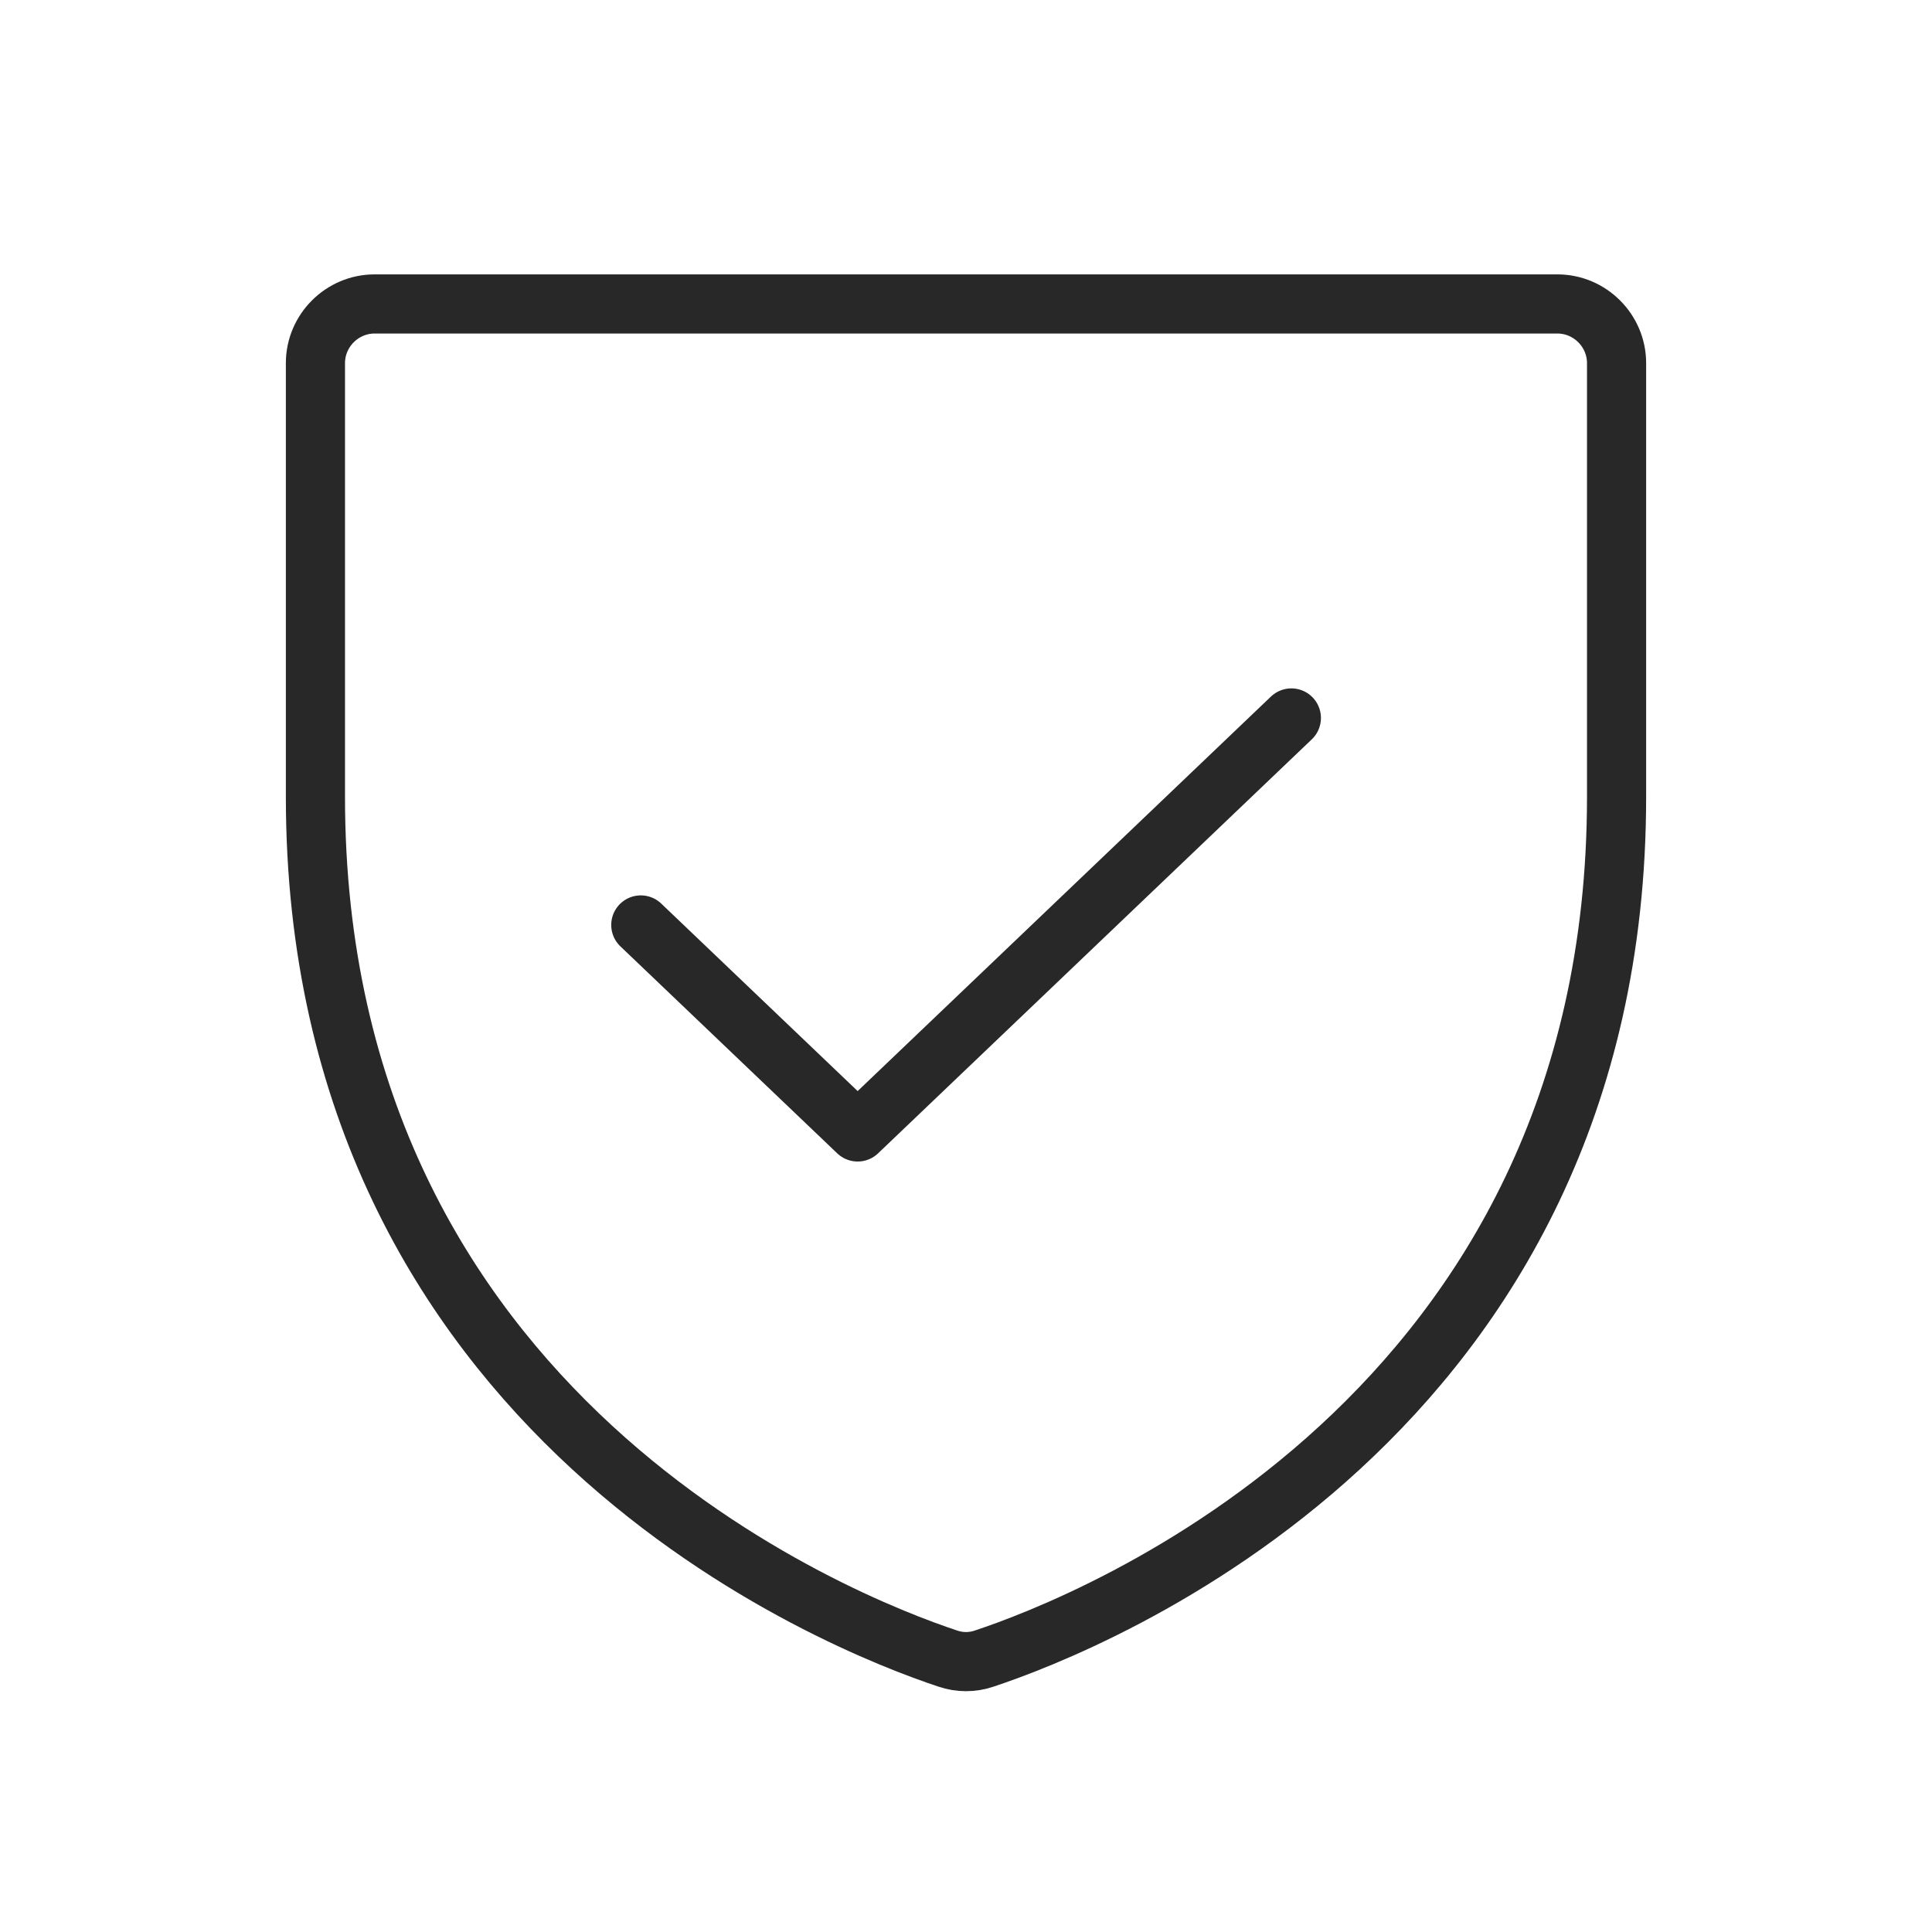
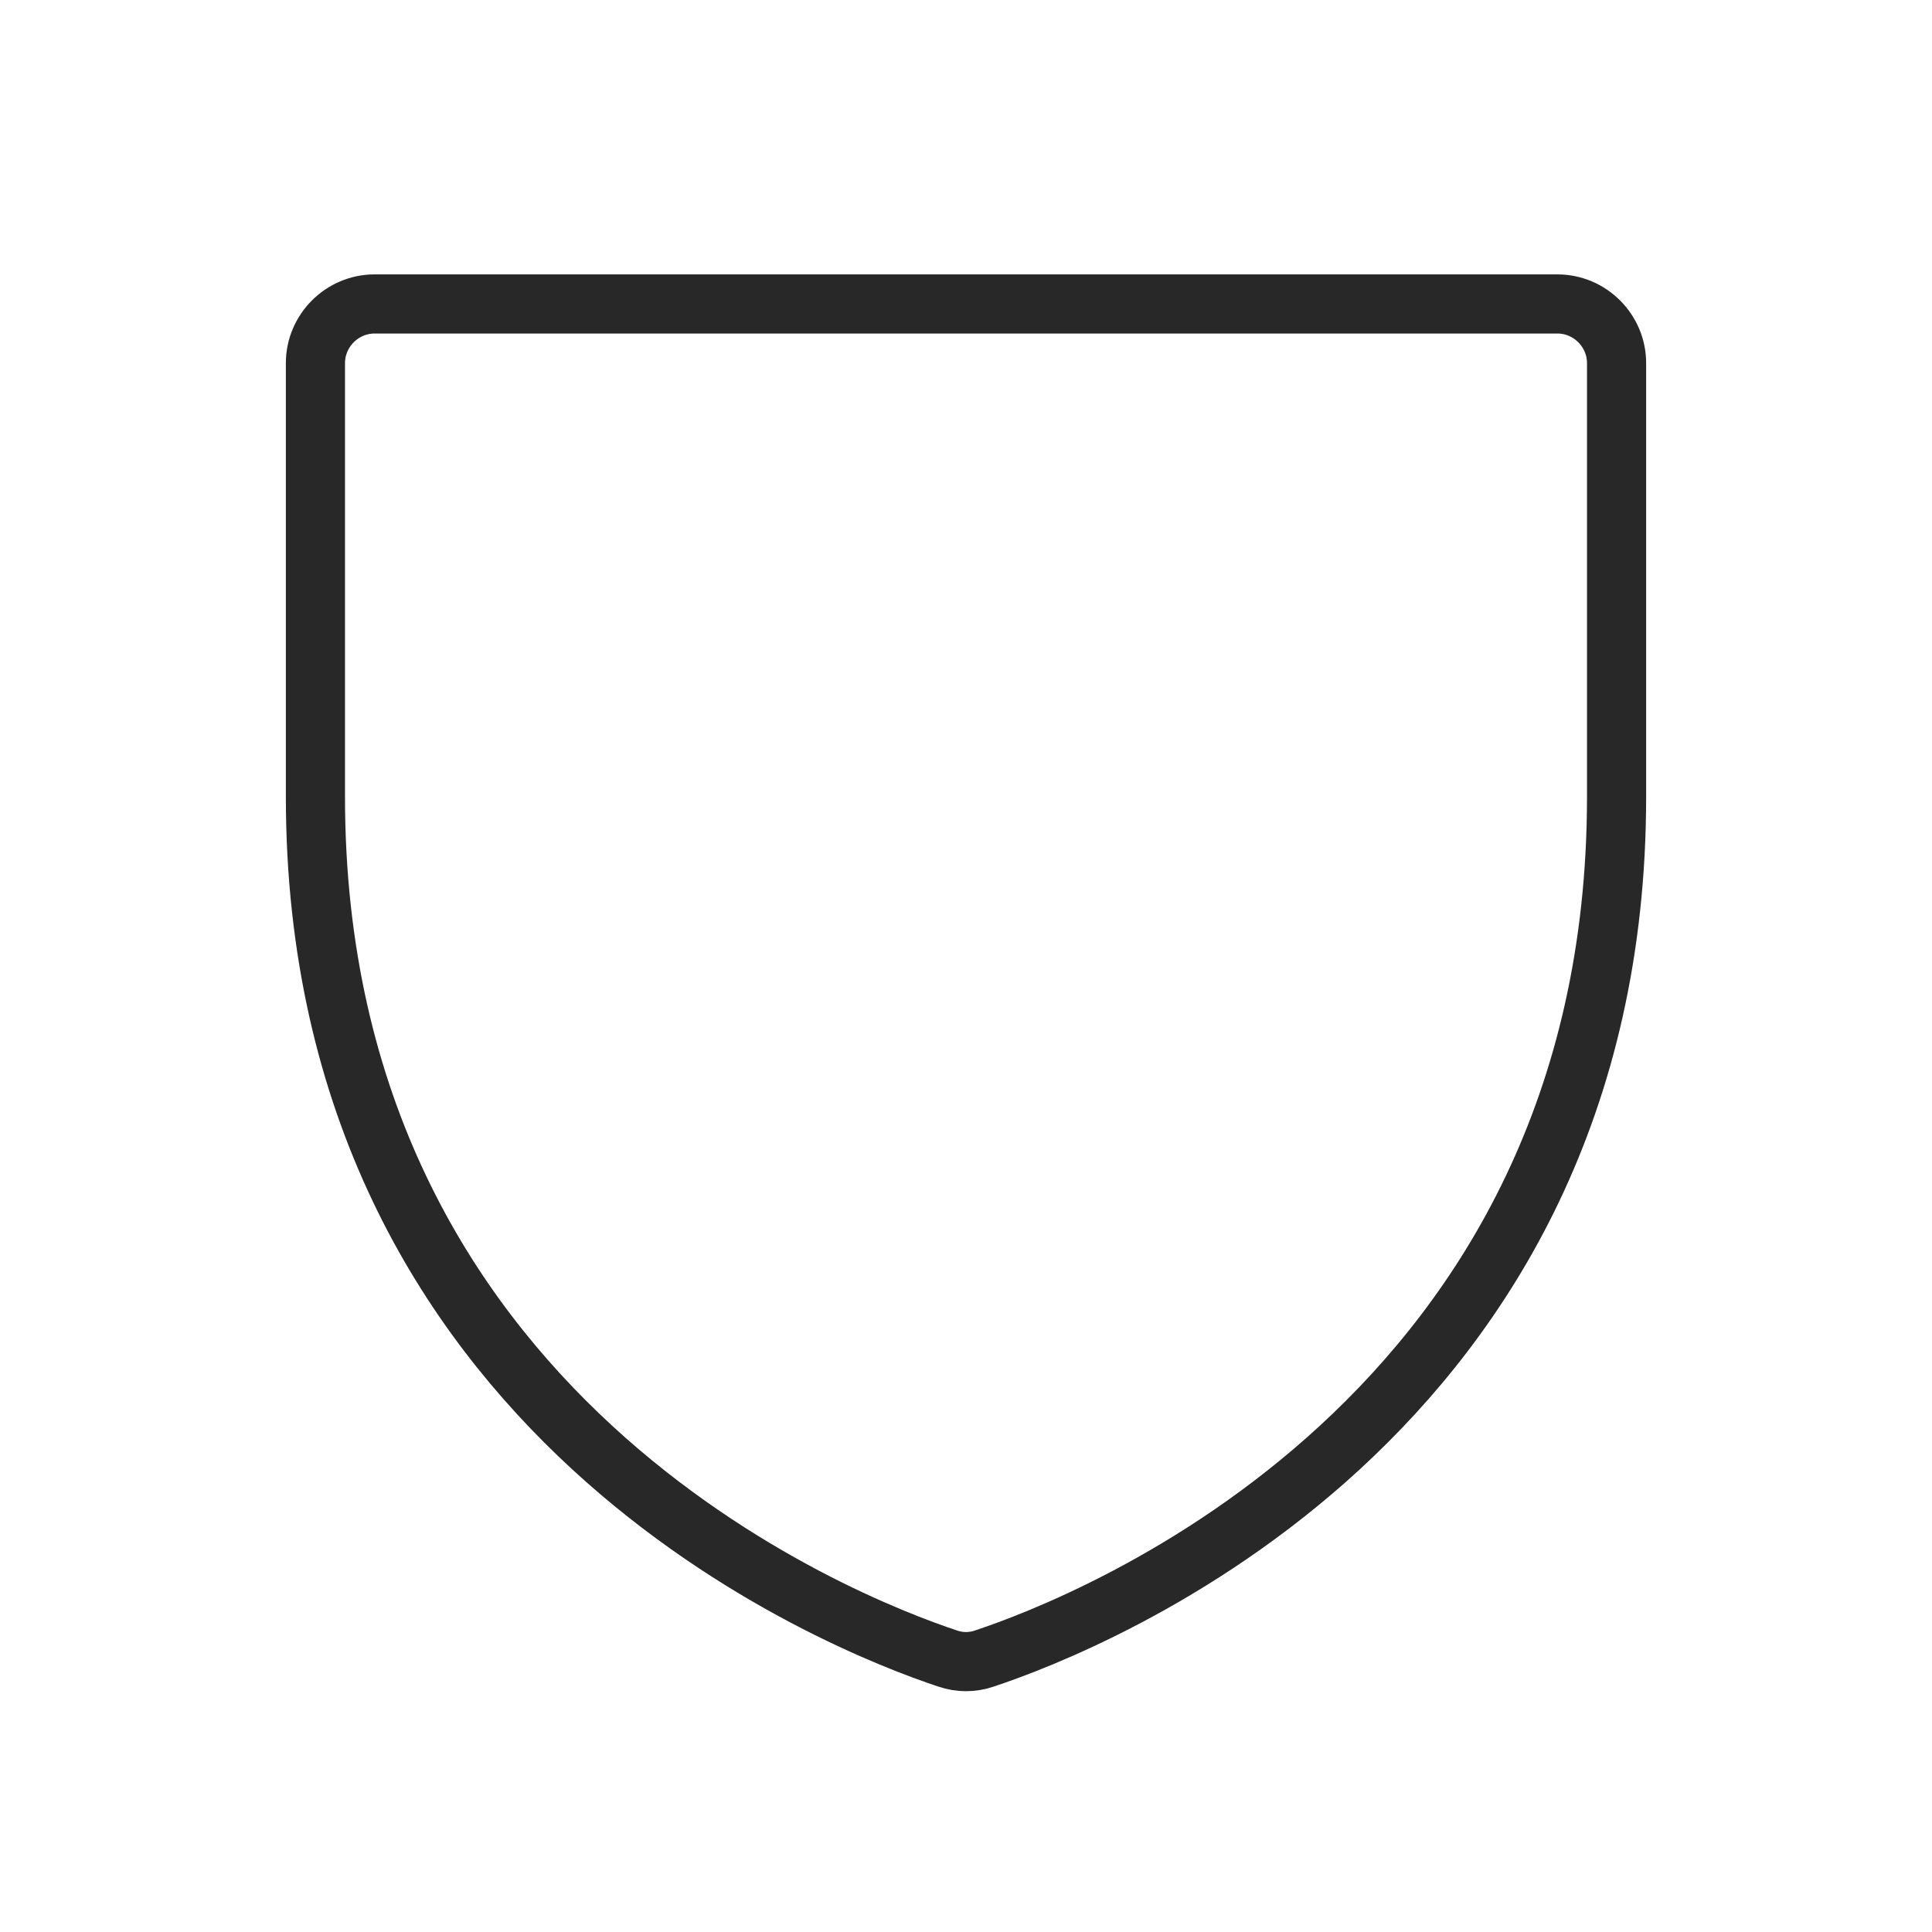
<svg xmlns="http://www.w3.org/2000/svg" width="100%" height="100%" viewBox="0 0 49 49" version="1.1" xml:space="preserve" style="fill-rule:evenodd;clip-rule:evenodd;stroke-linecap:round;stroke-linejoin:round;">
  <g transform="matrix(1,0,0,1,7,6)">
    <path d="M1,14.209L1,3.209C1,2.386 1.677,1.709 2.5,1.709L32.5,1.709C33.323,1.709 34,2.386 34,3.209L34,14.209C34,29.962 20.63,35.181 17.96,36.066C17.662,36.168 17.338,36.168 17.04,36.066C14.37,35.181 1,29.962 1,14.209Z" style="fill:none;fill-rule:nonzero;stroke:rgb(40,40,40);stroke-width:1.5px;" />
  </g>
  <g transform="matrix(1,0,0,1,7,6)">
-     <path d="M25.752,12.209L14.752,22.709L9.252,17.459" style="fill:none;fill-rule:nonzero;stroke:rgb(40,40,40);stroke-width:1.5px;" />
-   </g>
+     </g>
</svg>